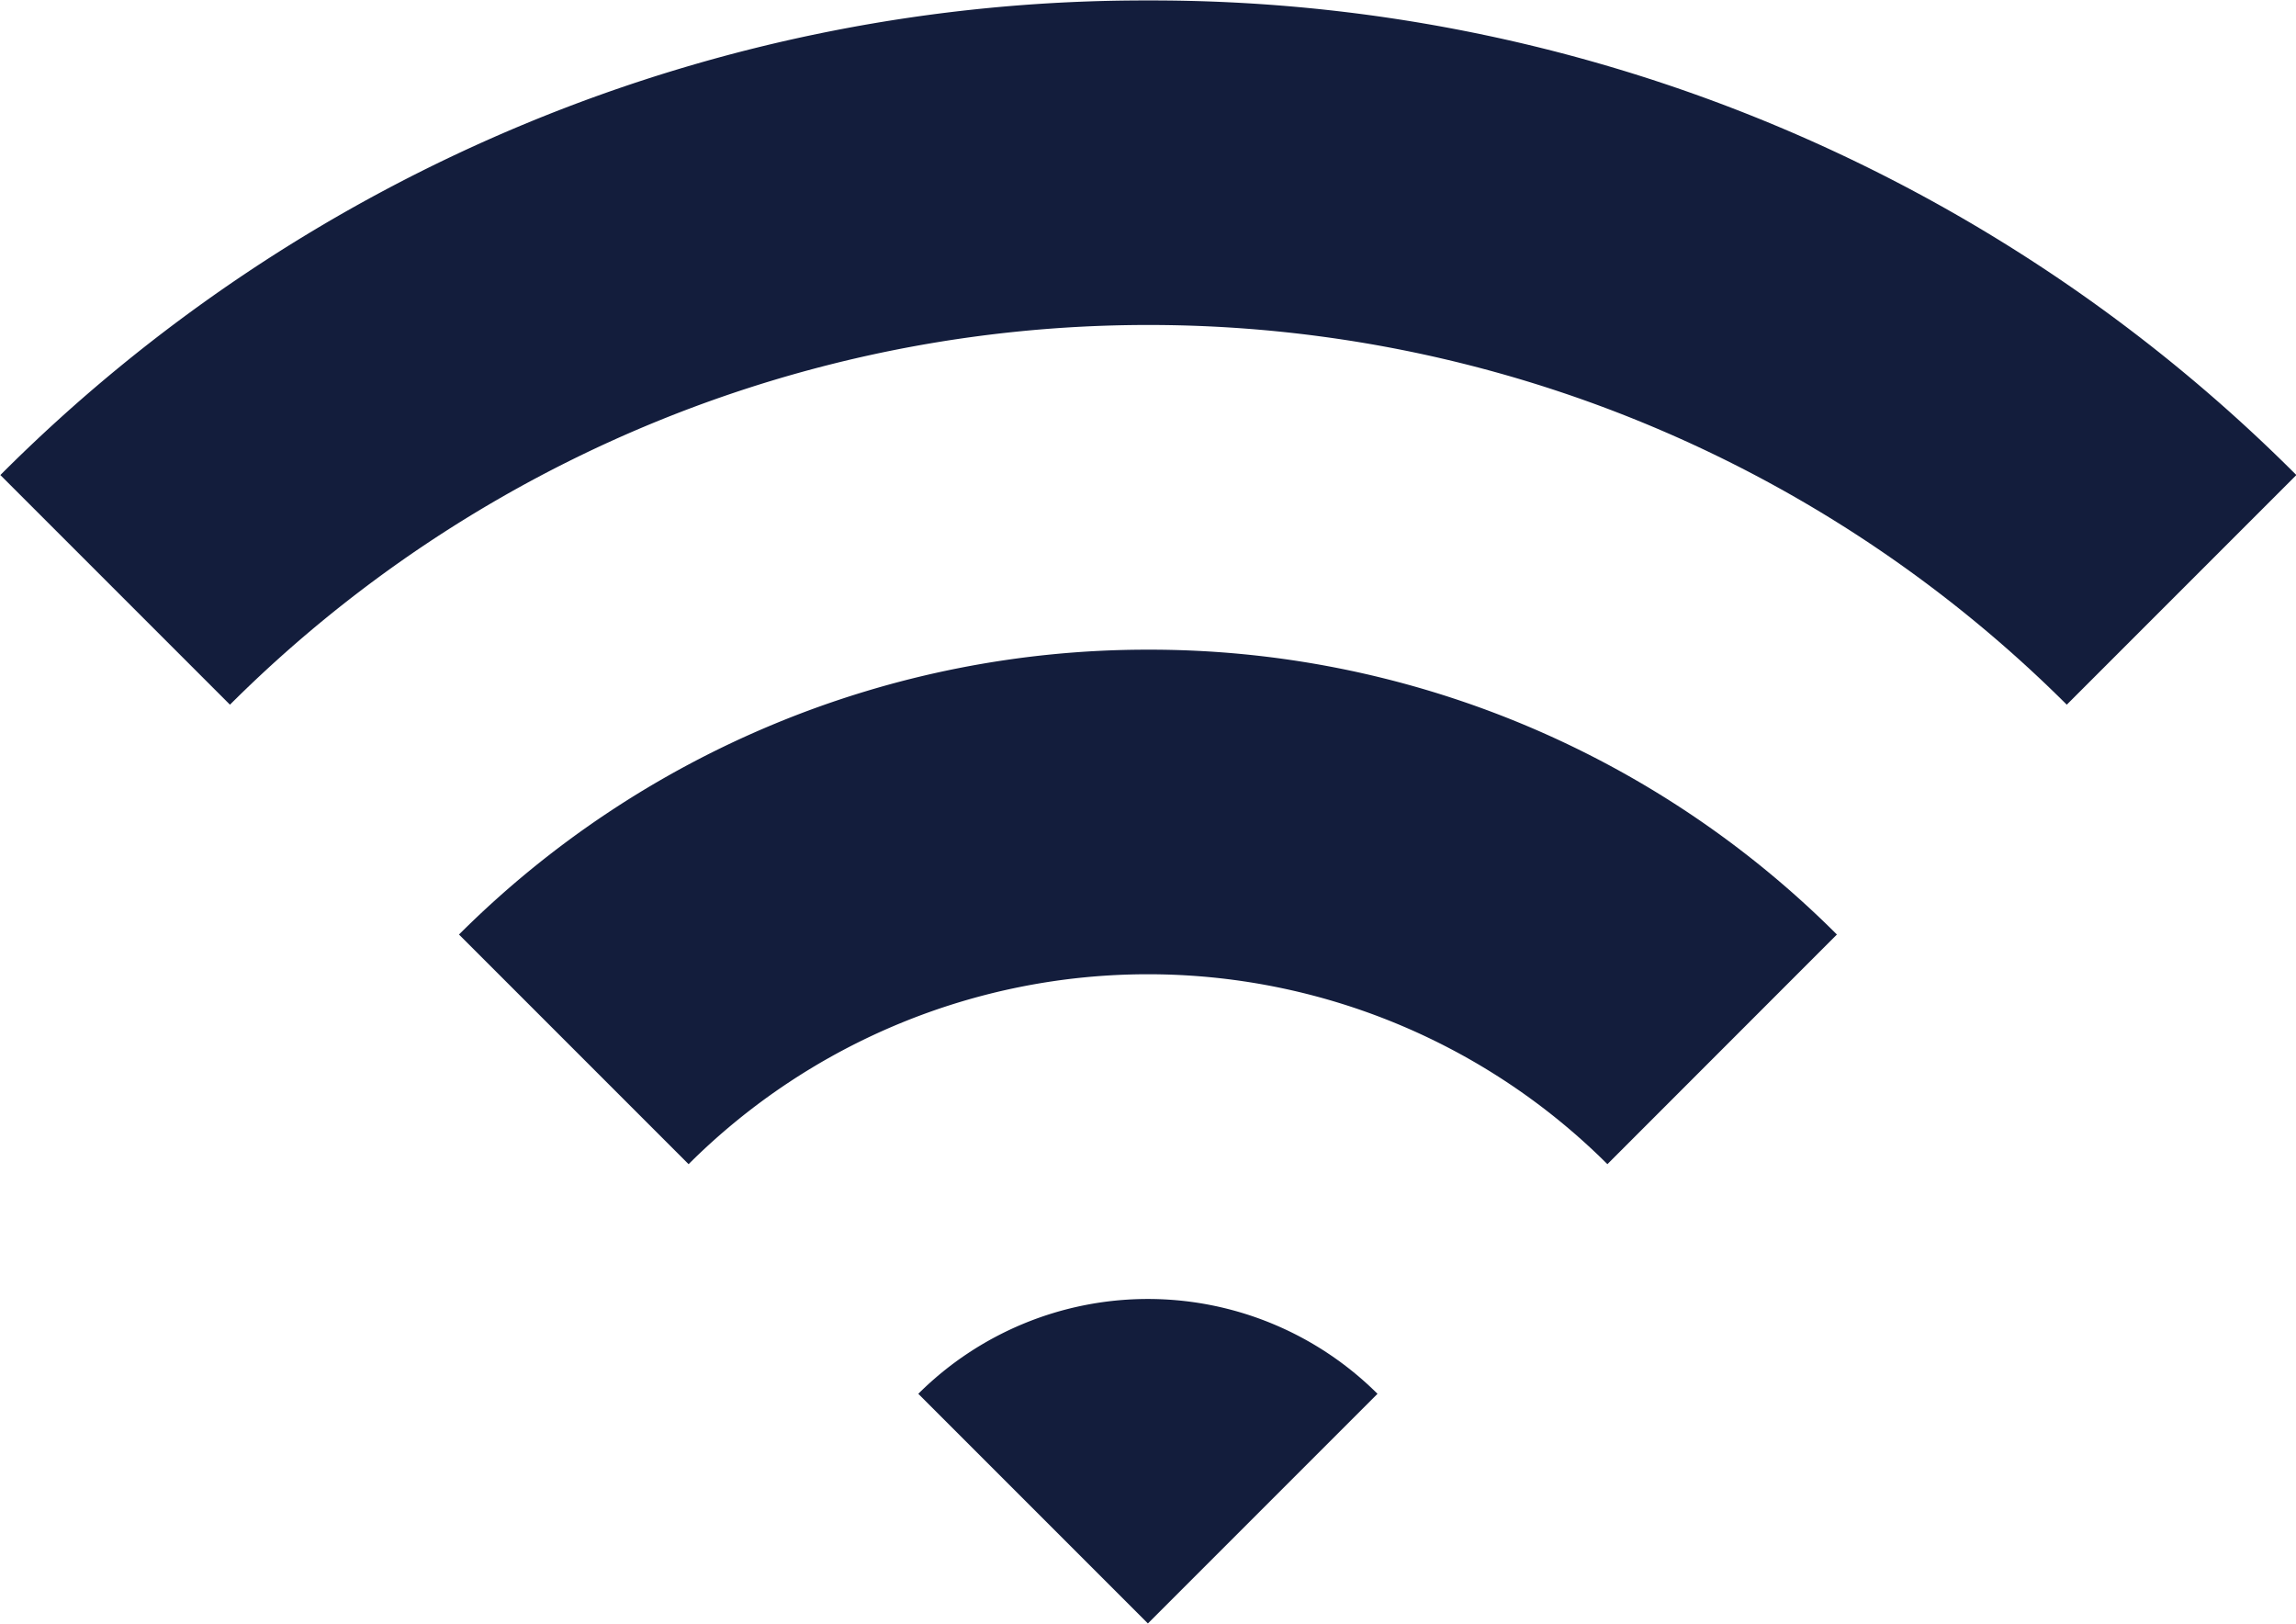
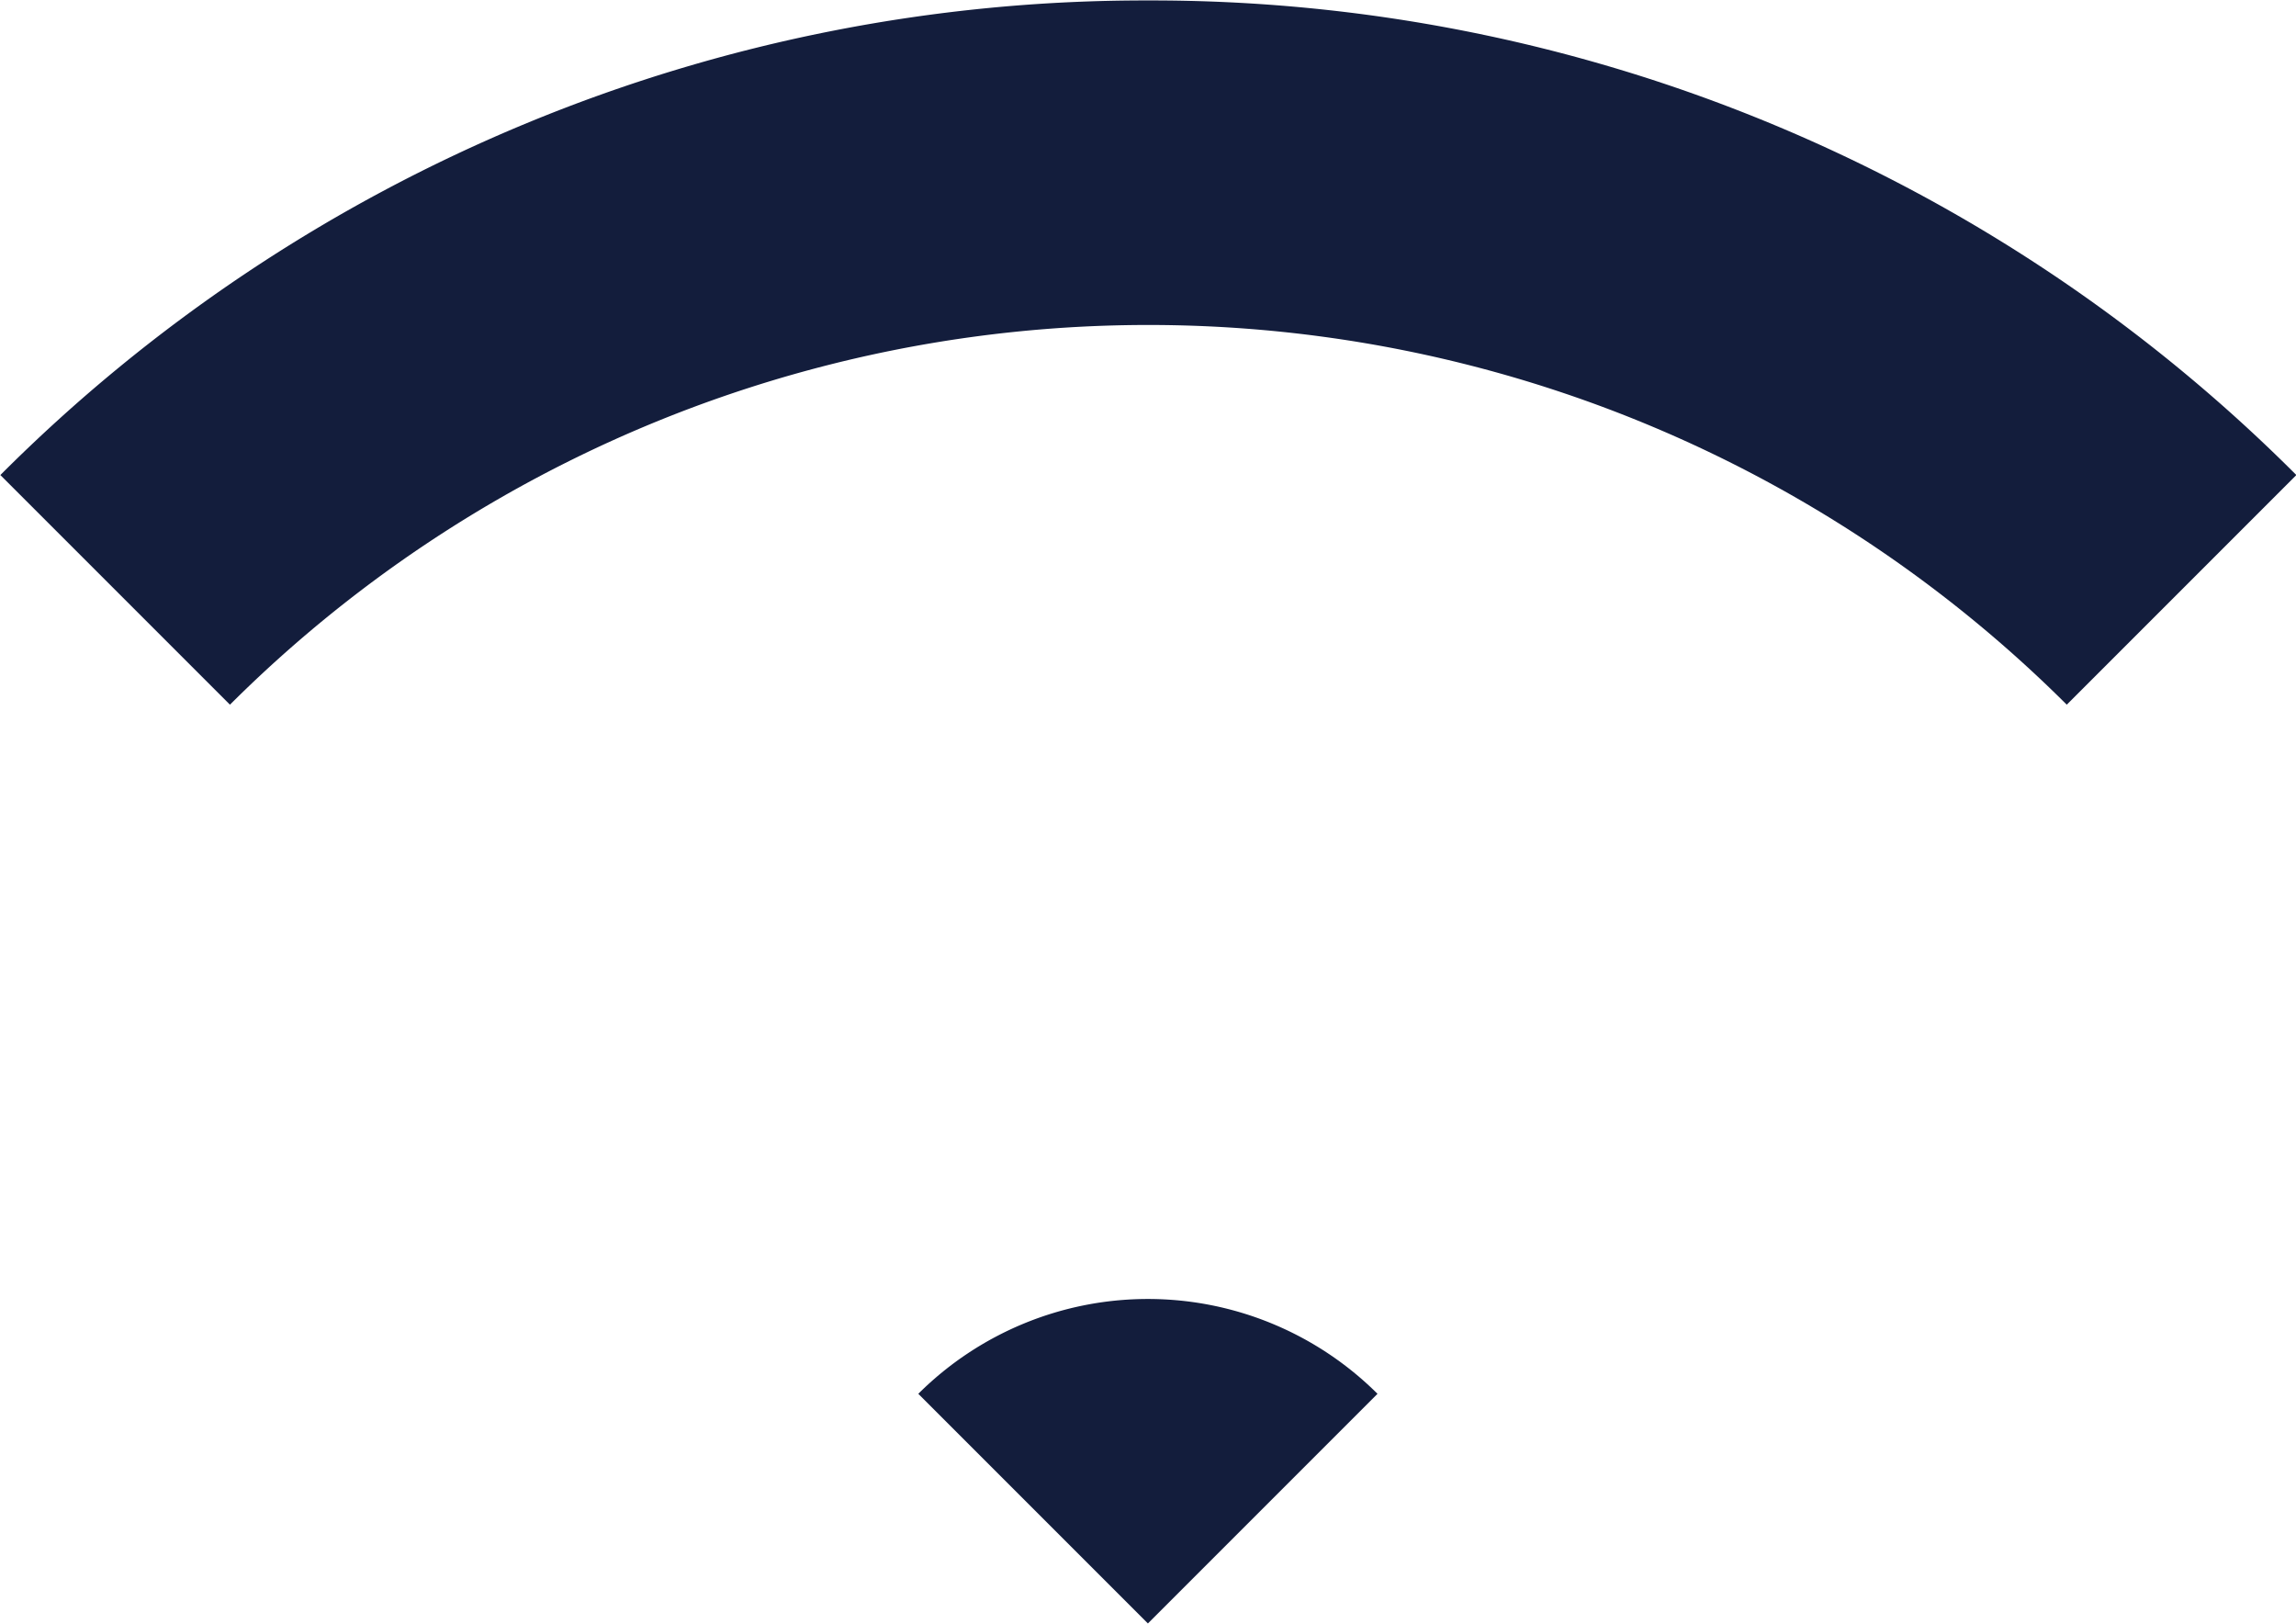
<svg xmlns="http://www.w3.org/2000/svg" width="45" height="31.816" viewBox="0 0 45 31.816">
  <defs>
    <style>.a{fill:#131d3c;}</style>
  </defs>
  <g transform="translate(-1626.484 88.409)">
    <g transform="translate(1626.484 -88.409)">
      <path class="a" d="M1666.991-74.6a25.492,25.492,0,0,0-36,0l-4.5-4.5a31.685,31.685,0,0,1,22.5-9.3,31.69,31.69,0,0,1,22.5,9.3Z" transform="translate(-1626.484 88.409)" />
-       <path class="a" d="M1651.679-74.525a12.753,12.753,0,0,0-18.008,0l-4.5-4.5a19.1,19.1,0,0,1,13.506-5.582,19.047,19.047,0,0,1,13.5,5.582Z" transform="translate(-1620.175 97.338)" />
      <path class="a" d="M1631.855-78.952a6.378,6.378,0,0,1,9,0l-4.5,4.5Z" transform="translate(-1613.857 106.265)" />
    </g>
  </g>
</svg>